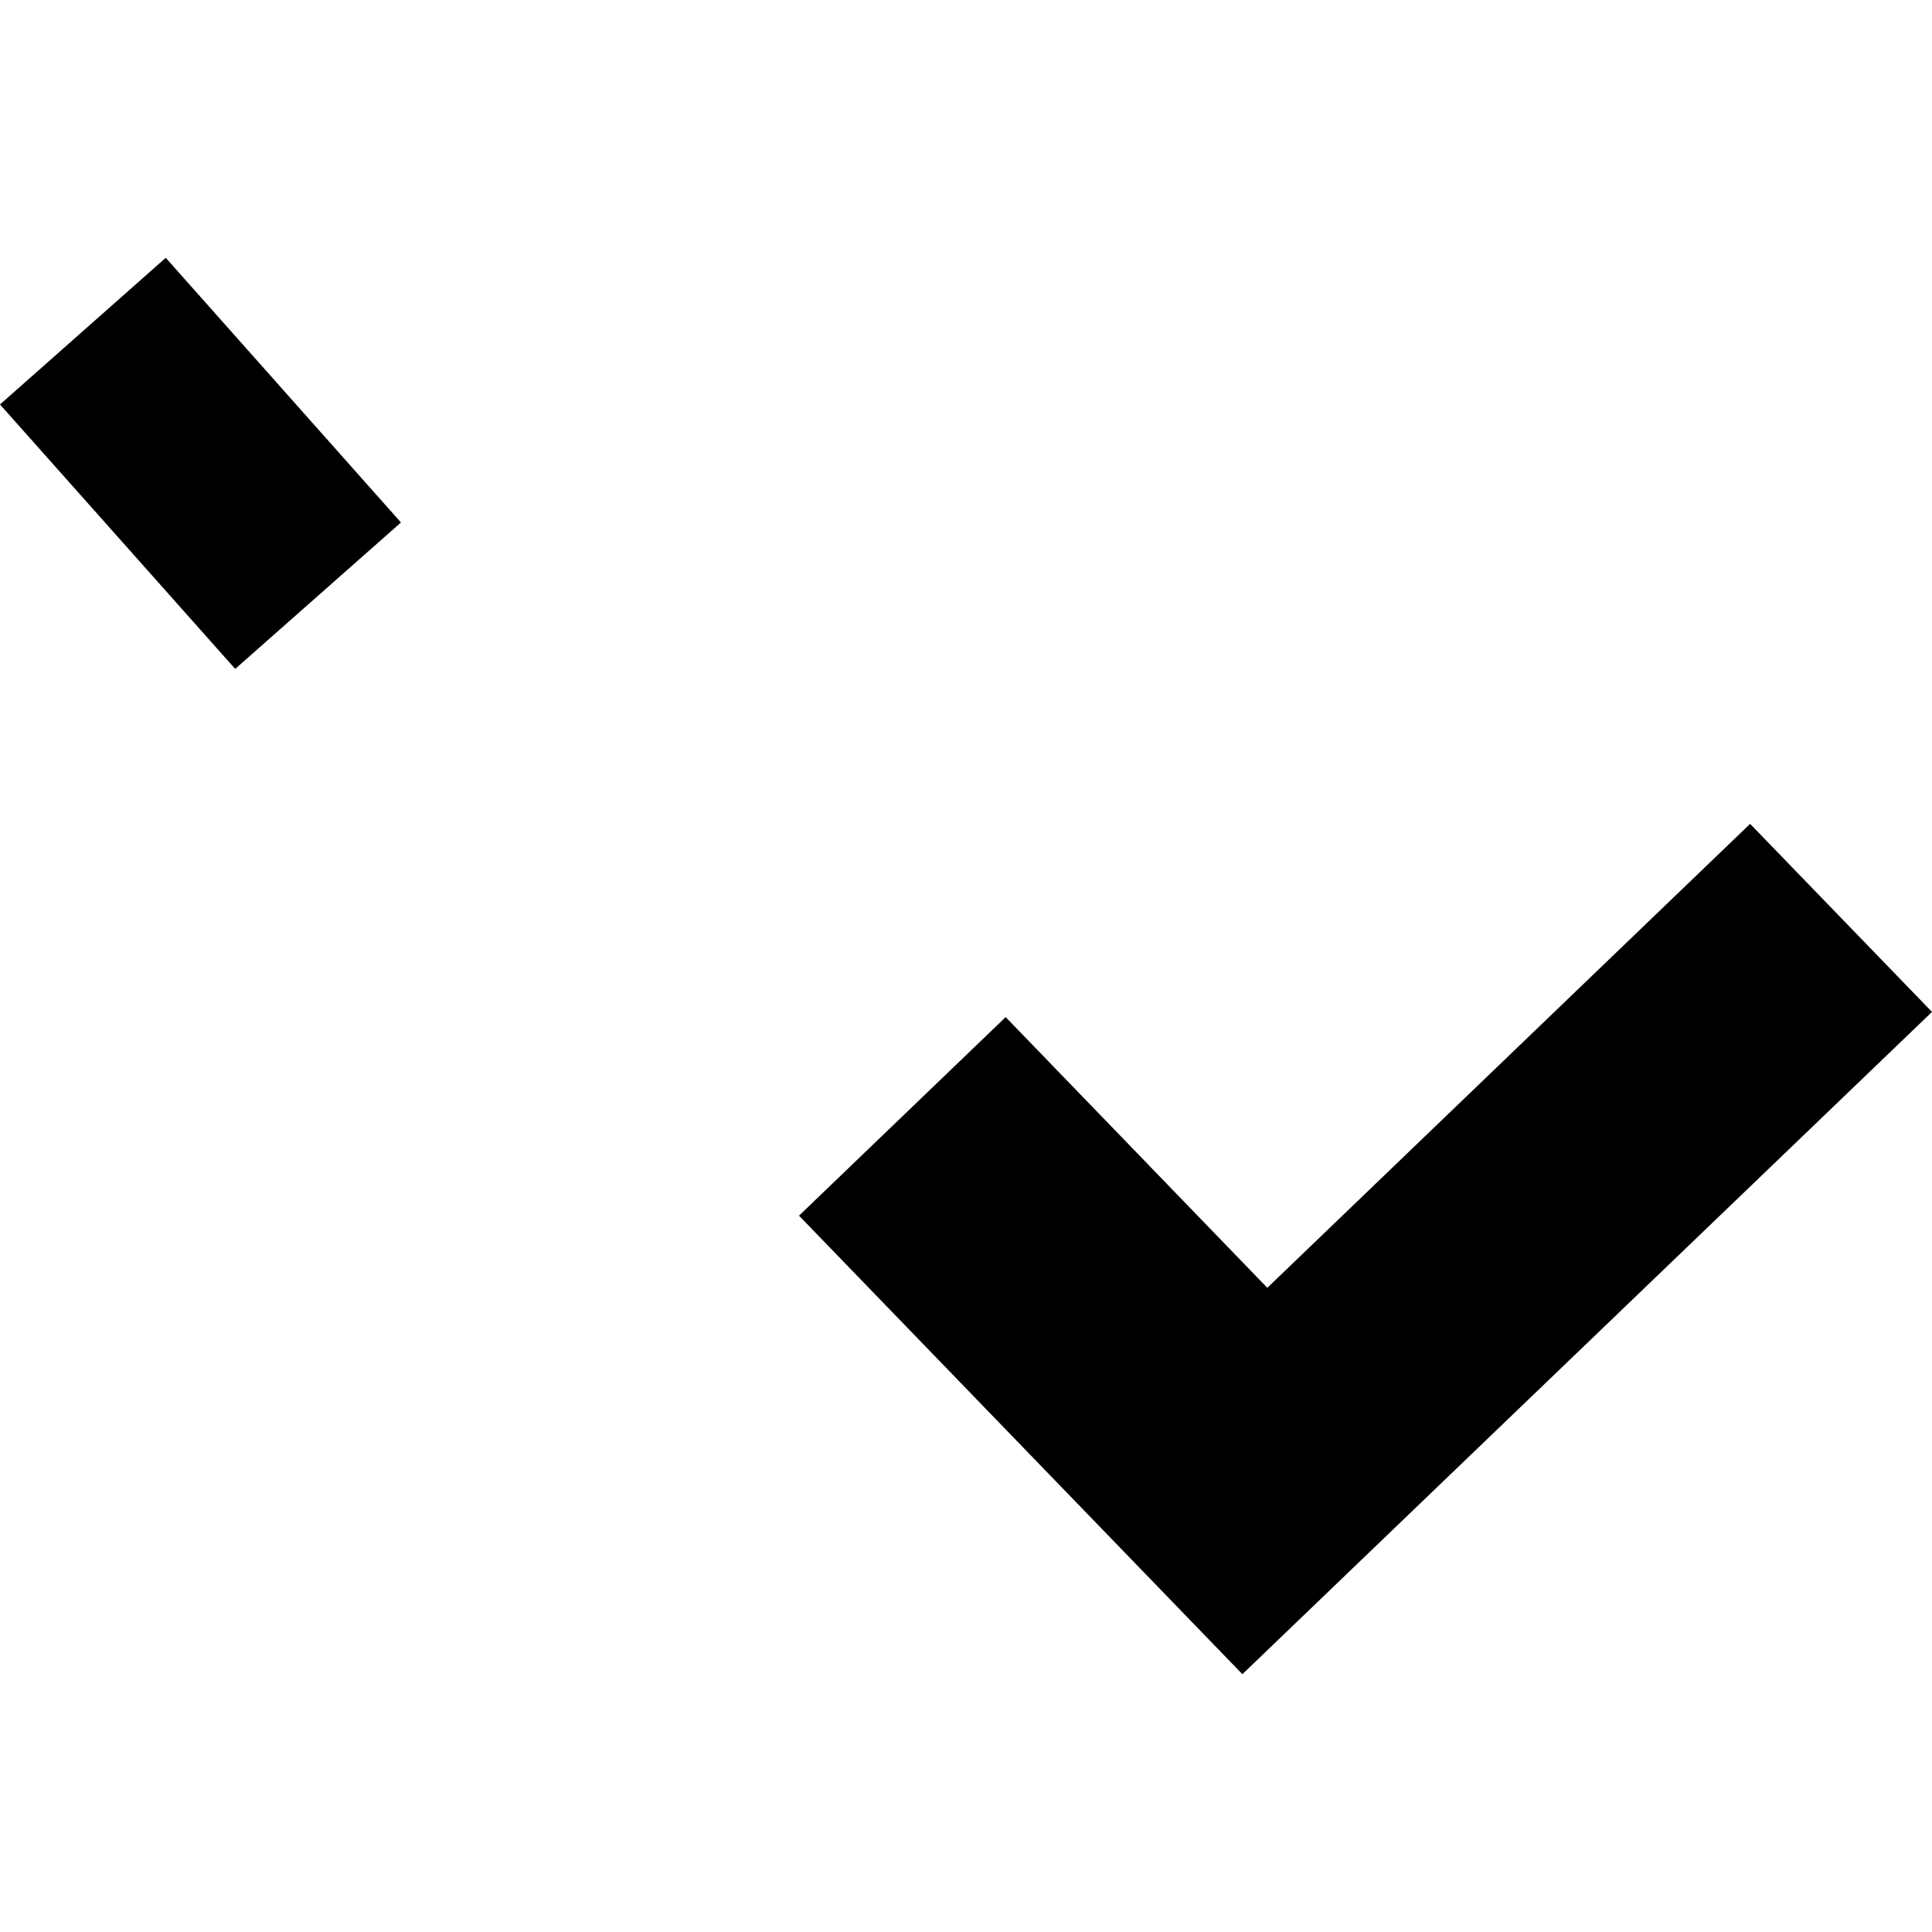
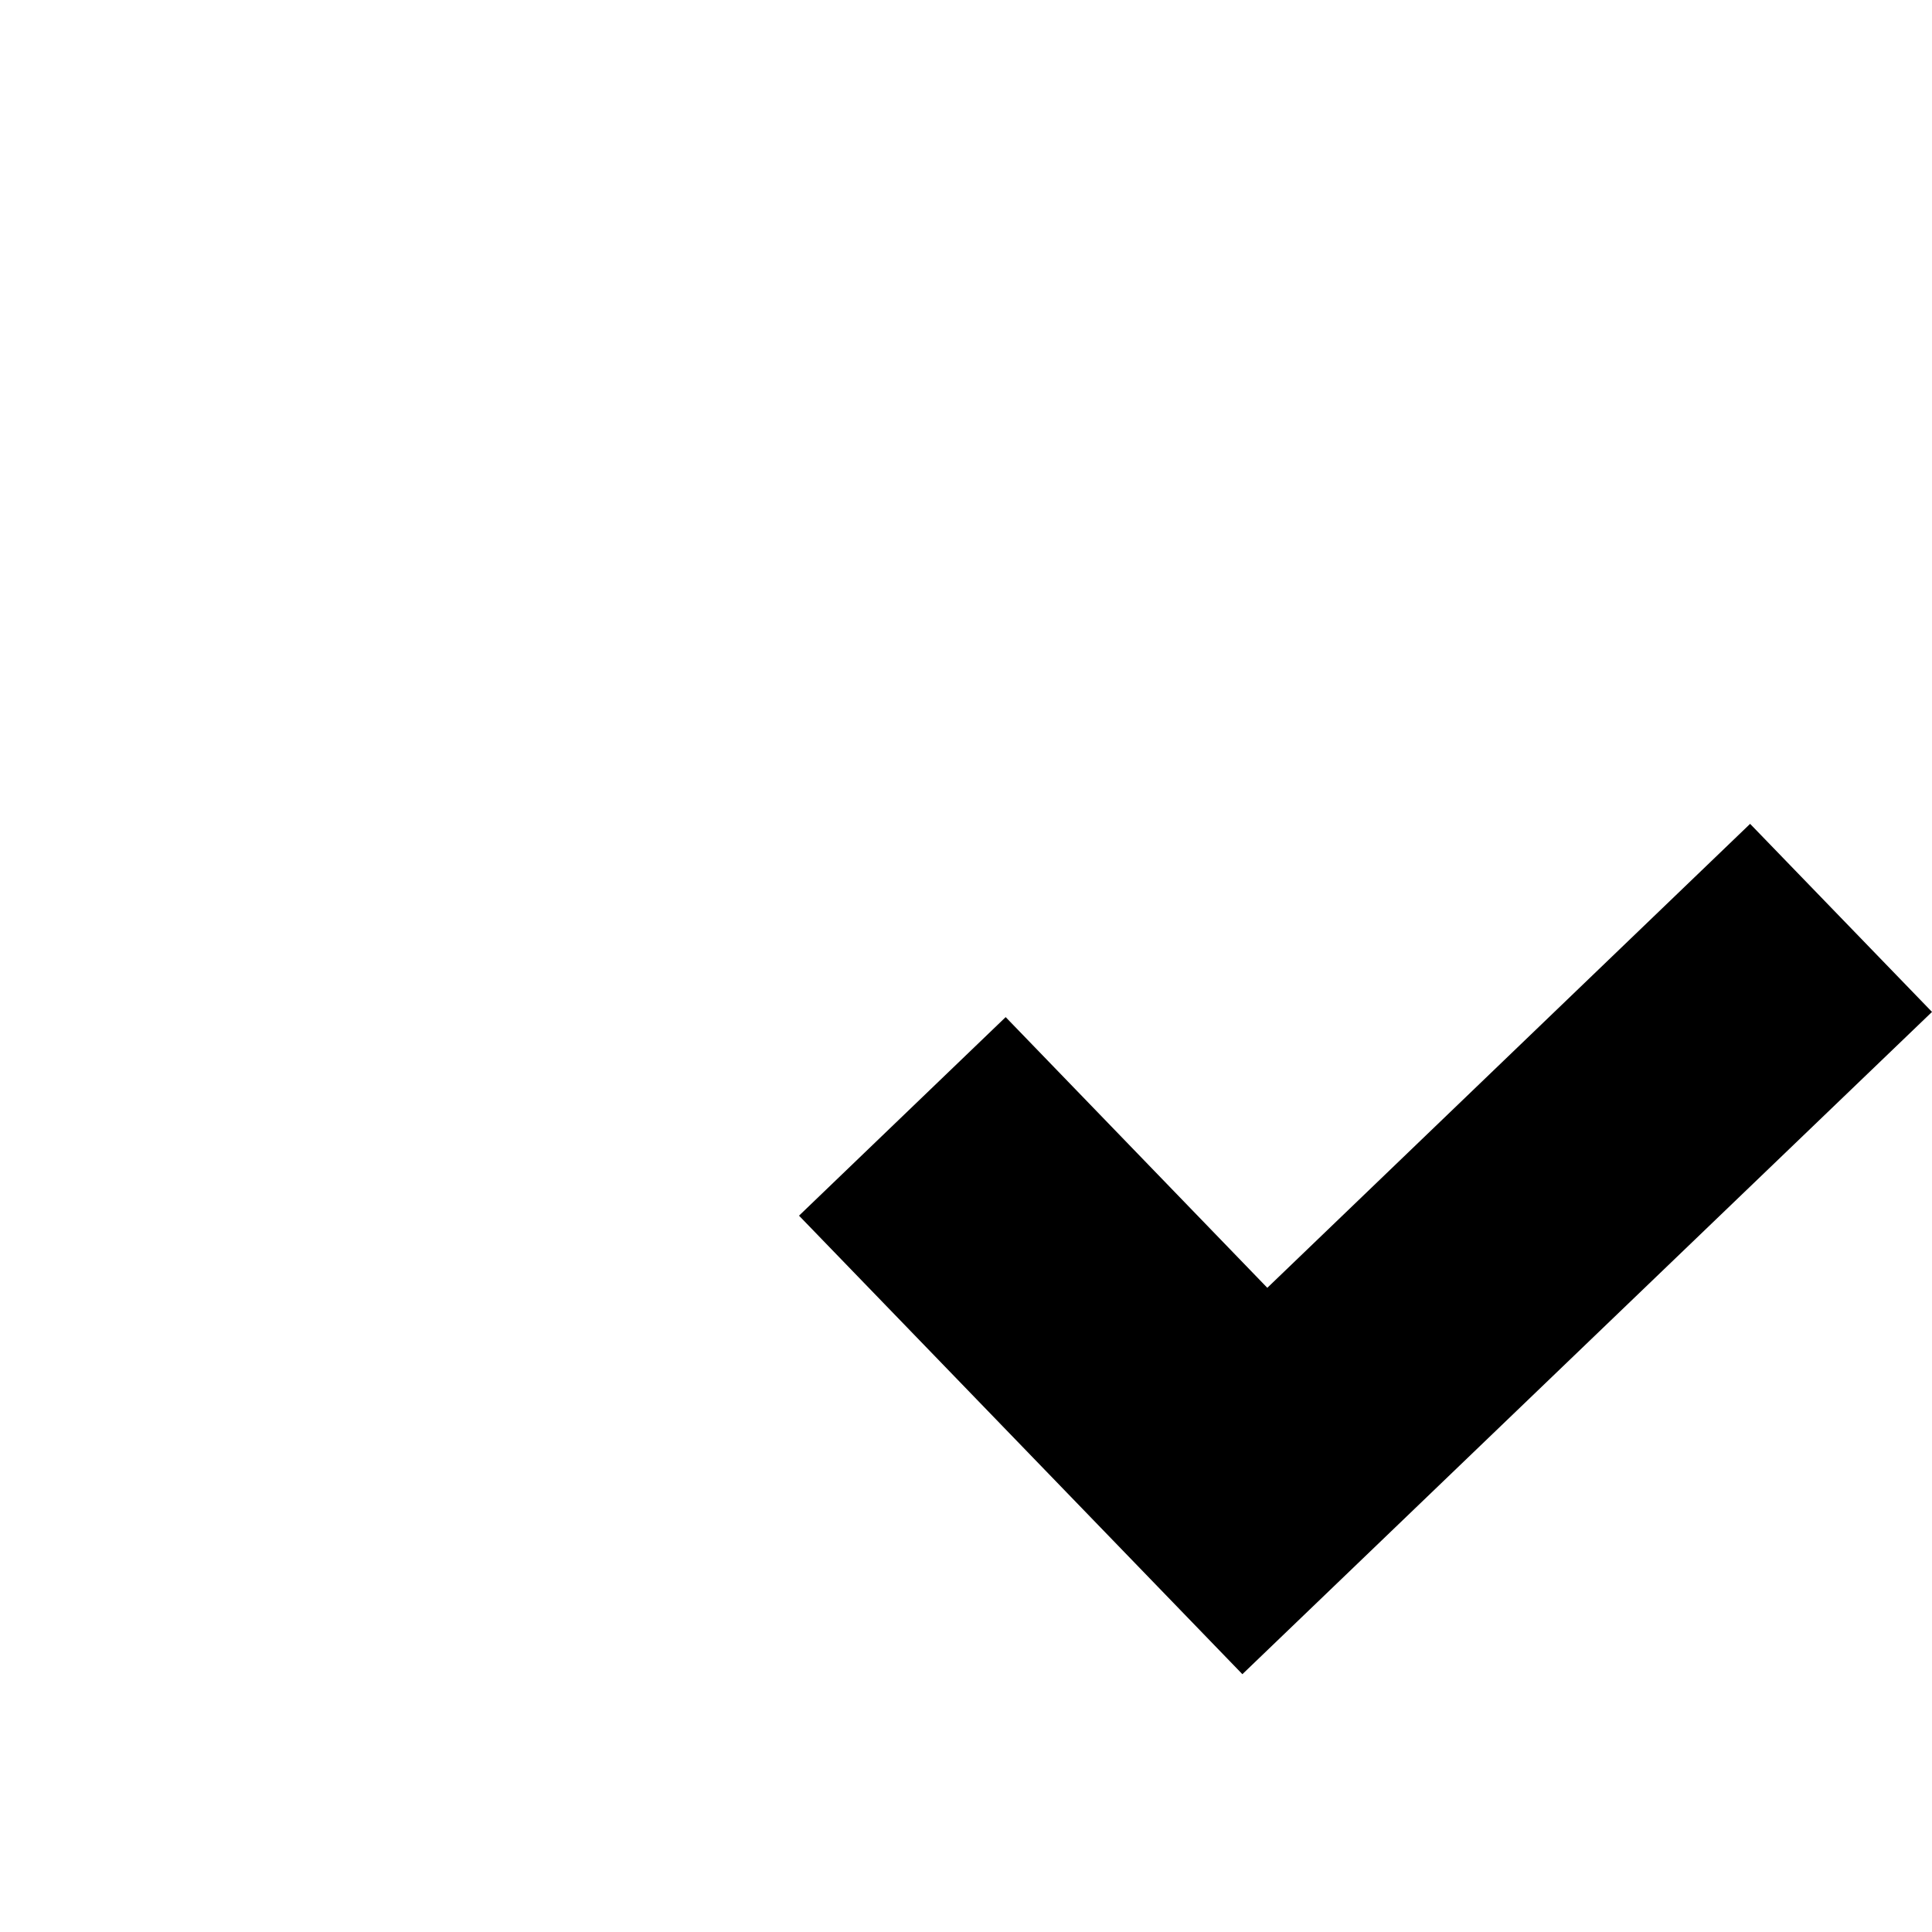
<svg xmlns="http://www.w3.org/2000/svg" height="288pt" version="1.1" viewBox="0 0 288 288" width="288pt">
  <defs>
    <style type="text/css">
*{stroke-linecap:butt;stroke-linejoin:round;}
  </style>
  </defs>
  <g id="figure_1">
    <g id="patch_1">
-       <path d="M 0 288  L 288 288  L 288 0  L 0 0  z " style="fill:none;opacity:0;" />
-     </g>
+       </g>
    <g id="axes_1">
      <g id="PatchCollection_1">
        <path clip-path="url(#p5290b3b157)" d="M 149.913 151.619  L 119.109 181.218  L 185.2 249.569  L 288 150.845  L 260.886 122.811  L 188.916 191.972  L 149.913 151.619  " />
-         <path clip-path="url(#p5290b3b157)" d="M 24.709 38.431  L 0 60.293  L 35.062 99.713  L 59.771 77.887  L 24.709 38.431  " />
      </g>
    </g>
  </g>
  <defs>
    <clipPath id="p5290b3b157">
      <rect height="211.138" width="288" x="0" y="38.431" />
    </clipPath>
  </defs>
</svg>